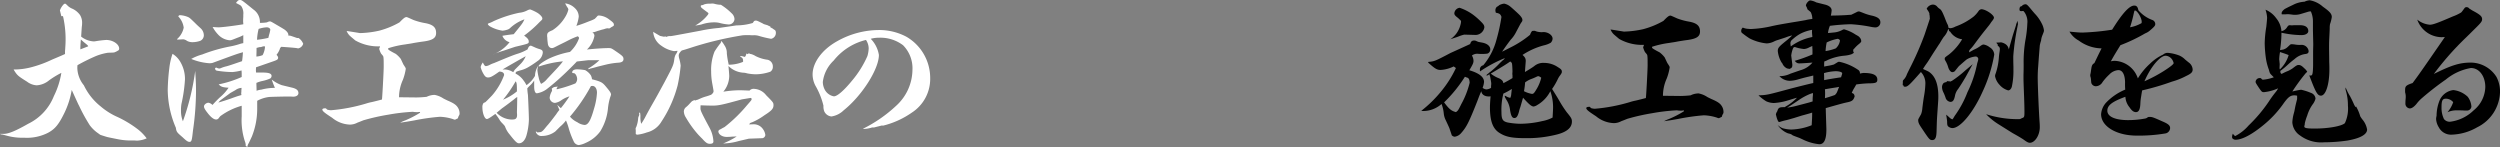
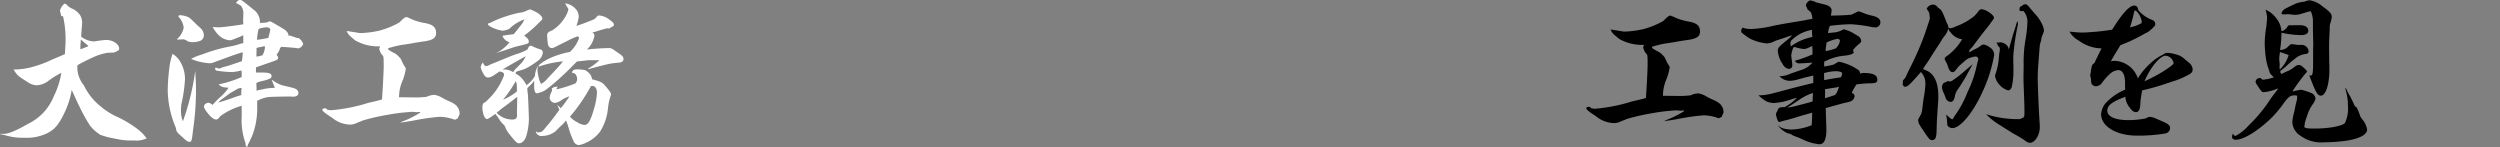
<svg xmlns="http://www.w3.org/2000/svg" viewBox="0 0 386.569 22.728">
  <rect x="0" y="0" width="386.569" height="22.728" fill="#808080" stroke="none" />
  <defs>
    <style>.cls-1{fill:#fff;}</style>
  </defs>
  <title>アセット 3</title>
  <g id="レイヤー_2" data-name="レイヤー 2">
    <g id="lay">
      <path class="cls-1" d="M9.264,1.606A2.605,2.605,0,0,1,9.758.766c.124-.148.222-.197.296-.197s.124.024.469.371a2.358,2.358,0,0,0,.519.346,2.999,2.999,0,0,1,1.334,1.038,2.255,2.255,0,0,1,.321,1.186,3.663,3.663,0,0,1-.025.47c-.024.148-.024.148-.124,1.68a3.459,3.459,0,0,0,1.902.741,1.628,1.628,0,0,0,.321-.025,15.638,15.638,0,0,1,1.655-.198c1.013,0,2.001.643,2.001,1.334a.318.318,0,0,1-.197.321,2.804,2.804,0,0,1-.494.247c-.124.049-.124.049-1.038.074a8.506,8.506,0,0,0-1.877.519A29.019,29.019,0,0,0,11.981,10.079a3.893,3.893,0,0,0-.024.494,4.438,4.438,0,0,0,1.013,2.619,9.273,9.273,0,0,0,2.594,3.261,10.517,10.517,0,0,0,2.594,1.631,16.945,16.945,0,0,1,3.014,1.803,7.091,7.091,0,0,1,1.507,1.507,4.044,4.044,0,0,1-1.408.346H21.171c-.197,0-.371-.025-.519-.025a10.282,10.282,0,0,1-2.594-.222c-.988-.198-1.482-.297-1.532-.321-.667-.198-1.013-.321-1.062-.346-.074-.074-.271-.198-.568-.42a5.568,5.568,0,0,1-1.013-1.037A26.596,26.596,0,0,1,12.228,16.354c-.099-.173-.099-.173-1.136-2.446A12.977,12.977,0,0,1,9.98,17.416c-.889,1.828-1.458,2.52-2.544,3.112a7.172,7.172,0,0,1-3.73.766,8.929,8.929,0,0,1-2.594-.296c-.371-.099-.642-.173-.766-.198A.644.644,0,0,1,0,20.702H.543c.766,0,1.853-.445,3.804-1.557A8.034,8.034,0,0,0,8.325,14.872a12.585,12.585,0,0,0,1.161-3.606A13.974,13.974,0,0,0,7.584,12.426a3.279,3.279,0,0,1-1.927.766,2.736,2.736,0,0,1-1.482-.568c-1.433-.889-1.532-.988-2.075-1.877a10.506,10.506,0,0,0,2.816-.371,17.678,17.678,0,0,0,3.137-1.161c1.408-.593,1.408-.593,2.001-.864V8.004a2.43,2.43,0,0,1,.025-.371c.024-.469.049-.766.049-.864a15.918,15.918,0,0,0-.371-4.2.264.264,0,0,0-.148-.099L9.486,2.52Zm4.373,5.558c-.049-.148-.099-.173-.271-.321-.049-.05-.099-.074-.148-.124A9.297,9.297,0,0,1,12.5,6.102c-.049.716-.074.938-.074,1.531Z" />
-       <path class="cls-1" d="M27.936,9.659a5.201,5.201,0,0,1,.667,2.594,23.474,23.474,0,0,1-.543,3.804,5.723,5.723,0,0,0-.074,1.062,4.316,4.316,0,0,0,.296,1.631,37.329,37.329,0,0,0,1.902-7.782c.099,1.507.124,2.174.124,3.063a43.008,43.008,0,0,1-.469,6.151c-.173,1.63-.222,1.754-.568,1.754-.222,0-.494-.197-.988-.667-.074-.074-.148-.124-.223-.197-.691-.593-.791-.717-.865-1.31a15.185,15.185,0,0,1-1.26-5.855,32.082,32.082,0,0,1,.247-3.384,10.422,10.422,0,0,1,.494-2.199A3.504,3.504,0,0,1,27.936,9.659Zm-.494-3.533-.074-.074a3.169,3.169,0,0,0,1.038-1.778,3.04,3.04,0,0,0-.84-1.73c.074-.148.148-.198.272-.198a3.776,3.776,0,0,1,1.26.297c.272.148.272.148,1.013.864.346.346.346.346.914.865a1.489,1.489,0,0,1,.494,1.087.948.948,0,0,1-.519.84,3.599,3.599,0,0,1-1.26.223,1.73,1.73,0,0,1-.815-.198,1.352,1.352,0,0,0-.568-.247ZM37.373,16.354a10.238,10.238,0,0,0-3.236,1.557c-.099.074-.099.074-.346.395a.483.483,0,0,1-.371.173c-.371,0-.84-.371-1.359-1.062-.37-.47-.519-.741-.519-.964,0-.271.371-.568.692-.568a1.126,1.126,0,0,1,.617.346c.494-.543.89-.938,1.161-1.186a7.044,7.044,0,0,0,1.334-1.482c-.914-.049-1.186-.148-1.531-.519a16.943,16.943,0,0,0,3.557-1.137v-.321c0-.198,0-.396-.024-.692a8.016,8.016,0,0,1-1.408.247,15.778,15.778,0,0,1-2.149-.173c-.371-.05-.42-.074-.494-.223l-.049-.124c0-.049.099-.173.173-.173h.025a1.535,1.535,0,0,0,.42.148.831.831,0,0,0,.371-.099,5.213,5.213,0,0,1,.791-.247c.519-.148.667-.197,2.396-.791.05-.296.05-.296.099-.791.024-.37.024-.37.049-.593-.963.272-.963.272-4.719,1.655a2.07,2.07,0,0,1-.469.049,8.865,8.865,0,0,1-2.816-.667,7.837,7.837,0,0,1,1.704-.691A24.91,24.91,0,0,1,35.545,7.189a10.716,10.716,0,0,0,1.482-.371,3.518,3.518,0,0,1,.593-.148V5.435a5.698,5.698,0,0,1-.889.395c-.988.396-.988.396-1.235.396a2.739,2.739,0,0,1-1.754-.865,5.446,5.446,0,0,1-.865-1.186c.396.025.667.05.939.05.494,0,2.297-.223,3.804-.47a1.735,1.735,0,0,0-.025-.346V3.162c0-.074,0-.247.025-.543v-.346a1.981,1.981,0,0,0-.271-1.26C37.225.84,37.225.84,36.508.469V.445a.84.84,0,0,1,.198-.247A.449.449,0,0,1,37.102,0c.271,0,.271,0,2.1,1.482a2.35,2.35,0,0,1,.988,2.05h.222a5.85,5.85,0,0,0,.865-.074,1.202,1.202,0,0,1,.42-.148c.173,0,.173,0,1.013.494.296.173.643.371,1.087.643.469.271.79.642.79.938v.124h.173c.124,0,.124,0,1.186.371h.222a1.922,1.922,0,0,1,.717.89,1.022,1.022,0,0,1-.791.716.247.247,0,0,1-.099-.025c-.197-.049-1.038-.124-2.495-.222a.613.613,0,0,0-.247.395,3.367,3.367,0,0,1-.494.84c.173.197.247.321.247.444,0,.247-.123.346-.691.543-1.705.593-2.619.914-2.717.939a3.74,3.74,0,0,0-.025.445,2.12,2.12,0,0,0,.025.371h.914c1.087,0,1.482.148,1.482.543a.509.509,0,0,1-.198.371,6.019,6.019,0,0,1-1.235.395,4.402,4.402,0,0,0-.914.296V13.019l.024.791v.222a3.139,3.139,0,0,1,.741-.173,8.228,8.228,0,0,1,2.1-.271,12.697,12.697,0,0,1-.494-1.285,5.437,5.437,0,0,0,1.556.865l1.532.37c.741.173,1.038.42,1.038.865,0,.321-.321.543-.791.543h-.074c-.321-.024-.543-.024-.593-.024-.741,0-2.866.049-3.063.074a5.065,5.065,0,0,0-1.853.593v1.21a11.455,11.455,0,0,1-.84,4.348c-.247.519-.396.865-.47.988a1.436,1.436,0,0,0-.198.469c0,.099,0,.124-.074.124a.076.076,0,0,1-.049-.024v-.124a.092.092,0,0,1-.074.024c-.049,0-.074-.049-.074-.124v-.124a1.762,1.762,0,0,0-.124-.494,10.631,10.631,0,0,1-.494-3.878Zm-1.754-1.976q-.148.111-1.408,1.038a2.509,2.509,0,0,0-.445.444c.815-.247,1.062-.321,1.927-.618.741-.271,1.013-.371,1.63-.543,0-.074,0-.148-.025-.173v-.124a2.812,2.812,0,0,0,.025-.469,2.154,2.154,0,0,0,.025-.346,1.757,1.757,0,0,0-.939.346Zm4.99-5.855A3.173,3.173,0,0,0,40.98,7.189a.611.611,0,0,0-.198-.025.504.504,0,0,0-.222.049,1.151,1.151,0,0,1-.42.074c-.124.025-.272.074-.47.124,0,.643-.024,1.087-.024,1.334A3.078,3.078,0,0,0,40.609,8.523Zm.889-2.668c.074-.346.148-.593.198-.766.049-.222.099-.444.099-.494,0-.197-.247-.37-.543-.37a4.511,4.511,0,0,0-1.26.247,8.126,8.126,0,0,0-.247,1.68A15.304,15.304,0,0,0,41.499,5.855Z" />
+       <path class="cls-1" d="M27.936,9.659a5.201,5.201,0,0,1,.667,2.594,23.474,23.474,0,0,1-.543,3.804,5.723,5.723,0,0,0-.074,1.062,4.316,4.316,0,0,0,.296,1.631,37.329,37.329,0,0,0,1.902-7.782c.099,1.507.124,2.174.124,3.063a43.008,43.008,0,0,1-.469,6.151c-.173,1.63-.222,1.754-.568,1.754-.222,0-.494-.197-.988-.667-.074-.074-.148-.124-.223-.197-.691-.593-.791-.717-.865-1.31a15.185,15.185,0,0,1-1.26-5.855,32.082,32.082,0,0,1,.247-3.384,10.422,10.422,0,0,1,.494-2.199A3.504,3.504,0,0,1,27.936,9.659Zm-.494-3.533-.074-.074a3.169,3.169,0,0,0,1.038-1.778,3.04,3.04,0,0,0-.84-1.73c.074-.148.148-.198.272-.198a3.776,3.776,0,0,1,1.26.297c.272.148.272.148,1.013.864.346.346.346.346.914.865a1.489,1.489,0,0,1,.494,1.087.948.948,0,0,1-.519.84,3.599,3.599,0,0,1-1.26.223,1.73,1.73,0,0,1-.815-.198,1.352,1.352,0,0,0-.568-.247ZM37.373,16.354a10.238,10.238,0,0,0-3.236,1.557c-.099.074-.099.074-.346.395a.483.483,0,0,1-.371.173c-.371,0-.84-.371-1.359-1.062-.37-.47-.519-.741-.519-.964,0-.271.371-.568.692-.568a1.126,1.126,0,0,1,.617.346c.494-.543.89-.938,1.161-1.186a7.044,7.044,0,0,0,1.334-1.482c-.914-.049-1.186-.148-1.531-.519a16.943,16.943,0,0,0,3.557-1.137v-.321c0-.198,0-.396-.024-.692a8.016,8.016,0,0,1-1.408.247,15.778,15.778,0,0,1-2.149-.173c-.371-.05-.42-.074-.494-.223l-.049-.124c0-.049.099-.173.173-.173a1.535,1.535,0,0,0,.42.148.831.831,0,0,0,.371-.099,5.213,5.213,0,0,1,.791-.247c.519-.148.667-.197,2.396-.791.05-.296.05-.296.099-.791.024-.37.024-.37.049-.593-.963.272-.963.272-4.719,1.655a2.07,2.07,0,0,1-.469.049,8.865,8.865,0,0,1-2.816-.667,7.837,7.837,0,0,1,1.704-.691A24.91,24.91,0,0,1,35.545,7.189a10.716,10.716,0,0,0,1.482-.371,3.518,3.518,0,0,1,.593-.148V5.435a5.698,5.698,0,0,1-.889.395c-.988.396-.988.396-1.235.396a2.739,2.739,0,0,1-1.754-.865,5.446,5.446,0,0,1-.865-1.186c.396.025.667.05.939.05.494,0,2.297-.223,3.804-.47a1.735,1.735,0,0,0-.025-.346V3.162c0-.074,0-.247.025-.543v-.346a1.981,1.981,0,0,0-.271-1.26C37.225.84,37.225.84,36.508.469V.445a.84.84,0,0,1,.198-.247A.449.449,0,0,1,37.102,0c.271,0,.271,0,2.1,1.482a2.35,2.35,0,0,1,.988,2.05h.222a5.85,5.85,0,0,0,.865-.074,1.202,1.202,0,0,1,.42-.148c.173,0,.173,0,1.013.494.296.173.643.371,1.087.643.469.271.79.642.79.938v.124h.173c.124,0,.124,0,1.186.371h.222a1.922,1.922,0,0,1,.717.89,1.022,1.022,0,0,1-.791.716.247.247,0,0,1-.099-.025c-.197-.049-1.038-.124-2.495-.222a.613.613,0,0,0-.247.395,3.367,3.367,0,0,1-.494.84c.173.197.247.321.247.444,0,.247-.123.346-.691.543-1.705.593-2.619.914-2.717.939a3.74,3.74,0,0,0-.025.445,2.12,2.12,0,0,0,.025.371h.914c1.087,0,1.482.148,1.482.543a.509.509,0,0,1-.198.371,6.019,6.019,0,0,1-1.235.395,4.402,4.402,0,0,0-.914.296V13.019l.024.791v.222a3.139,3.139,0,0,1,.741-.173,8.228,8.228,0,0,1,2.1-.271,12.697,12.697,0,0,1-.494-1.285,5.437,5.437,0,0,0,1.556.865l1.532.37c.741.173,1.038.42,1.038.865,0,.321-.321.543-.791.543h-.074c-.321-.024-.543-.024-.593-.024-.741,0-2.866.049-3.063.074a5.065,5.065,0,0,0-1.853.593v1.21a11.455,11.455,0,0,1-.84,4.348c-.247.519-.396.865-.47.988a1.436,1.436,0,0,0-.198.469c0,.099,0,.124-.074.124a.076.076,0,0,1-.049-.024v-.124a.092.092,0,0,1-.074.024c-.049,0-.074-.049-.074-.124v-.124a1.762,1.762,0,0,0-.124-.494,10.631,10.631,0,0,1-.494-3.878Zm-1.754-1.976q-.148.111-1.408,1.038a2.509,2.509,0,0,0-.445.444c.815-.247,1.062-.321,1.927-.618.741-.271,1.013-.371,1.63-.543,0-.074,0-.148-.025-.173v-.124a2.812,2.812,0,0,0,.025-.469,2.154,2.154,0,0,0,.025-.346,1.757,1.757,0,0,0-.939.346Zm4.99-5.855A3.173,3.173,0,0,0,40.98,7.189a.611.611,0,0,0-.198-.025.504.504,0,0,0-.222.049,1.151,1.151,0,0,1-.42.074c-.124.025-.272.074-.47.124,0,.643-.024,1.087-.024,1.334A3.078,3.078,0,0,0,40.609,8.523Zm.889-2.668c.074-.346.148-.593.198-.766.049-.222.099-.444.099-.494,0-.197-.247-.37-.543-.37a4.511,4.511,0,0,0-1.26.247,8.126,8.126,0,0,0-.247,1.68A15.304,15.304,0,0,0,41.499,5.855Z" />
      <path class="cls-1" d="M50.586,16.947a2.229,2.229,0,0,0,.593.099,26.351,26.351,0,0,0,5.435-1.038,7.616,7.616,0,0,1,.865-.223c.124-.024.42-.099.914-.222.296-.074.371-.099.667-.173.049-.198.271-4.373.271-5.04,0-.618,0-1.087-.024-1.334-.025-.321-.025-.321-.371-.716a3.101,3.101,0,0,1-.296-.741.19.19,0,0,1,.024-.099,1.053,1.053,0,0,0,.099-.296A7.15,7.15,0,0,1,54.934,6.25c-.025-.024-.741-.618-.865-.741a2.237,2.237,0,0,1-.47-.716c.371.049.371.049,2.051.321H55.749a15.184,15.184,0,0,0,2.891-.371A12.955,12.955,0,0,0,61.777,3.458c.568-.593.84-.815,1.062-.815.099,0,.099,0,1.087.444a9.985,9.985,0,0,0,1.853.494c1.186.222,1.655.667,1.655,1.507,0,.791-.519,1.137-2.001,1.334-.222.025-.716.099-1.458.223-.445.099-.89.148-1.31.222a14.781,14.781,0,0,0-2.643.593v.148c0,.074.346.296,1.161.716a3.967,3.967,0,0,1,.791.791l.395.84c.371.568.371.568.371.717a8.124,8.124,0,0,1-.445,1.68,6.527,6.527,0,0,0-.593,2.693h.593l2.075.024a15.894,15.894,0,0,0,1.606-.099,2.829,2.829,0,0,1,1.235-.296,3.631,3.631,0,0,1,1.334.543c.173.099.395.198.642.321.988.42,1.359.692,1.606,1.087a1.691,1.691,0,0,1,.271.914.524.524,0,0,1-.074.296,1.191,1.191,0,0,0-.124.247.778.778,0,0,0-.049.197c-.173.099-.296.148-.395.198a.091.091,0,0,1-.074.025.644.644,0,0,1-.271-.074,7.314,7.314,0,0,0-2.051-.371,33.22,33.22,0,0,0-4.002.568c-.963.173-.988.173-2.149.346a4.88,4.88,0,0,1,.766-.346,15.395,15.395,0,0,0,2.297-1.186l.025-.124a1.733,1.733,0,0,0-.371.025h-.05c-.074,0-.247,0-.519-.025a1.023,1.023,0,0,0-.271-.024,30.088,30.088,0,0,0-3.73.444,32.336,32.336,0,0,0-3.829.865c-.42.173-.741.296-.939.371a2.469,2.469,0,0,1-1.136.296,4.55,4.55,0,0,1-2.767-1.062c-1.186-.766-1.507-1.038-1.507-1.26,0-.124.173-.197.42-.197h.124Z" />
      <path class="cls-1" d="M81.413,13.167a4.459,4.459,0,0,0,1.31-1.433,3.116,3.116,0,0,1,.469-1.532c-.049.321-.099.593-.099.618A8.449,8.449,0,0,0,83.29,11.957a3.349,3.349,0,0,0,.371,1.013,2.788,2.788,0,0,0,.939-.766c.395-.42.889-.938,1.482-1.581a14.516,14.516,0,0,0,.964-1.136,16.273,16.273,0,0,0-3.755.815v-.099c0-.197.815-.766,1.631-1.161a13.705,13.705,0,0,1,3.211-1.013A5.419,5.419,0,0,0,89.541,5.904c0-.099-.05-.173-.198-.296a11.486,11.486,0,0,0-1.334.568c-.716.371-.716.371-1.532.766-.963.494-.963.494-1.136.494-.371,0-.618-.321-.643-.791a6.764,6.764,0,0,1-.074-.865,1.148,1.148,0,0,1-.024-.247c0-.445.124-.568.84-.865A6.232,6.232,0,0,0,87.416,2.594a3.836,3.836,0,0,0,.469-1.111.604.604,0,0,0-.099-.272,3.94,3.94,0,0,1-.395-.691,2.599,2.599,0,0,1,1.532.766,1.805,1.805,0,0,1,.568,1.285A5.589,5.589,0,0,1,89.121,4.002c.716-.222,1.062-.346,2.05-.741a4.764,4.764,0,0,0,.791-.346,4.118,4.118,0,0,0,.42-.445.369.369,0,0,1,.247-.074,2.868,2.868,0,0,1,1.605.642c.544.396.692.543.692.791,0,.148-.025.173-.346.346a1.717,1.717,0,0,0-.223.148.328.328,0,0,1-.173.074.756.756,0,0,1-.222-.025h-.049a1.868,1.868,0,0,0-.47.124c-.074.025-.197.049-.395.099-.247.074-.469.148-.667.198a3.337,3.337,0,0,1-.791.223.575.575,0,0,1,.321.543A3.827,3.827,0,0,1,90.751,7.658C91.838,7.535,93.37,7.436,94.061,7.436c.445,0,.445,0,1.21.519,1.013.692,1.137.815,1.137,1.186,0,.321-.223.494-.692.543a12.078,12.078,0,0,0-1.976.296c-.519.124-1.186.296-1.31.321-.593.173-.988.271-1.013.271a1.283,1.283,0,0,0-.396.148.318.318,0,0,1-.024-.148c0-.049.024-.074.124-.074a8.835,8.835,0,0,0,1.556-1.186H90.948c-.049,0-.642.074-1.754.198-.247.296-1.828,1.853-2.223,2.198a32.633,32.633,0,0,1-2.495,2.125,3.538,3.538,0,0,1-1.458.593c-.272,0-.42-.396-.42-1.038v-.939a3.404,3.404,0,0,1-.643.766,5.54,5.54,0,0,0-.42.444,9.252,9.252,0,0,0,.099,1.013c.024.321.148,3.162.148,3.804a9.908,9.908,0,0,1-.371,2.446c-.222.791-.667,1.235-1.161,1.235-.296,0-.568-.247-1.458-1.384a3.741,3.741,0,0,1-.691-1.186c-.074-.148-.074-.148-.371-.469a3.185,3.185,0,0,1-.445-.519,7.004,7.004,0,0,0-.692-.988c-.84.618-1.161.791-1.309.791-.346,0-.692-.889-.692-1.803a.986.986,0,0,1,.148-.618c0-.049,0-.049.296-.173.049-.025.396-.371,1.062-1.062a10.092,10.092,0,0,0,1.853-3.138c0-.346-.247-.519-.741-.543-1.111.791-1.383.914-1.754.914-.271,0-.445-.124-.691-.543a4.066,4.066,0,0,1-.445-1.062,1.823,1.823,0,0,1,.346-.716c.173.396.321.568.469.568a1.665,1.665,0,0,0,.544-.173,4.589,4.589,0,0,1,.766-.321c.148-.074.371-.148.642-.272,1.655-.691,2.174-.889,2.816-1.111a7.228,7.228,0,0,0,1.68-.717c.124-.395.297-.568.494-.568.05,0,.05,0,.543.222a5.055,5.055,0,0,0,.865.321c.346.124.445.222.445.543a1.774,1.774,0,0,1-.84,1.309,13.955,13.955,0,0,1-1.26.84,4.584,4.584,0,0,1-1.408.593c-.667.198-.692.222-.692.494A3.287,3.287,0,0,1,81.042,12.574c.025,0,.099.124.247.371ZM78.794,6.522a1.602,1.602,0,0,1-1.111-.988c.568-.099.741-.124,1.754-.247C80.82,3.582,80.82,3.582,81.092,2.989a6.476,6.476,0,0,0-2.224,1.359,1.008,1.008,0,0,1-.445.247,3.347,3.347,0,0,1-.716.148,5.557,5.557,0,0,1-1.902-.642c-.247-.148-.371-.297-.371-.396,0-.049.074-.074.197-.124a4.306,4.306,0,0,0,.717-.321,19.254,19.254,0,0,1,3.928-1.284,3.326,3.326,0,0,0,1.26-.371,1.331,1.331,0,0,1,.445-.148,6.994,6.994,0,0,1,1.186.568c.42.296.692.618.692.815,0,.173,0,.173-.445.593A18.156,18.156,0,0,1,81.042,5.509c.519.371.717.593.717.914,0,.321,0,.321-2.1.815-.074.025-.519.173-1.186.395-.124.05-.371.124-.667.223a12.542,12.542,0,0,0-1.631.593A6.049,6.049,0,0,0,78.794,6.522ZM79.931,17.367c0-.197.024-.346.049-2.372a2.839,2.839,0,0,0-.469.346c-.964.741-.964.741-1.779,1.334-.025,0-.346.271-.939.766a3.347,3.347,0,0,0,2.199,1.038h.272c.494,0,.691-.198.691-.716Zm.568-7.485a3.686,3.686,0,0,0,.791-1.186c-.42.222-2.989,1.68-3.582,2.05a2.628,2.628,0,0,1,1.655.42,2.983,2.983,0,0,1,.247-.395Zm-2.717,5.534a8.274,8.274,0,0,0,2.149-1.285c0-1.087-.025-1.334-.198-1.557A19.124,19.124,0,0,1,77.781,15.416Zm8.3-1.779v.173a18.88,18.88,0,0,0,2.891-.914,1.018,1.018,0,0,0,.271-.667c0-.42-.271-.914-.519-.914-.222-.025-.247-.025-.247-.124,0-.296.296-.469.741-.469a7.387,7.387,0,0,1,1.26.124,2.512,2.512,0,0,1,.89.815,1.919,1.919,0,0,1,.173.593c1.482.395,1.605.469,2.272,1.284.519.618.667.865.667,1.087a1.968,1.968,0,0,1-.124.395,8.682,8.682,0,0,0-.346,1.705,8.187,8.187,0,0,1-1.21,3.607,5.468,5.468,0,0,1-2.223,1.754,3.588,3.588,0,0,1-1.087.346.942.942,0,0,1-.791-.593,12.768,12.768,0,0,1-.716-1.853,9.146,9.146,0,0,0-.469-1.358,5.189,5.189,0,0,1-.889.938l-.766.766a3.432,3.432,0,0,1-2.026.691.891.891,0,0,1-.988-.667.076.076,0,0,1,.049-.024.511.511,0,0,1,.148.099c.05.049.05.049.074.049l.42-.049c.173,0,.42-.198.692-.543.124-.148.296-.371.543-.642.568-.692.667-.84,1.235-1.581a5.193,5.193,0,0,1,.494-.667c-.148-.346-.173-.445-.346-.791.272.247.346.321.568.519a21.329,21.329,0,0,0,1.334-1.828,4.453,4.453,0,0,0-1.285.618,2.197,2.197,0,0,1-.963.395.854.854,0,0,1-.815-.791,2.382,2.382,0,0,1,.297-.938.569.569,0,0,0,.074-.223v-.024a1.756,1.756,0,0,0-.049-.198c0-.049.074-.099.222-.198.124-.074.198-.099.717-.148Zm3.187,5.262a2.299,2.299,0,0,0,1.112.42c.543,0,.938-.618,1.458-2.47a10.253,10.253,0,0,0,.469-2.52c0-.593-.271-1.038-.691-1.038a1.013,1.013,0,0,0-.247.025,26.59,26.59,0,0,1-3.236,4.718A3.268,3.268,0,0,0,89.269,18.898Z" />
-       <path class="cls-1" d="M98.974,17.441a2.415,2.415,0,0,1,.049.618,3.823,3.823,0,0,0,.124,1.087,10.699,10.699,0,0,0,.741-1.26c.42-.791.543-1.013,1.458-2.619.321-.568.321-.568,1.383-2.52,1.334-2.52,1.408-2.668,1.532-3.557a2.192,2.192,0,0,1,.222-.766,1.447,1.447,0,0,0,.272-.519.076.076,0,0,0-.025-.049,5.176,5.176,0,0,1-.519.049,4.67,4.67,0,0,1-1.952-.84A2.812,2.812,0,0,1,100.999,4.916a1.419,1.419,0,0,1,.148.099c.543.321.914.543.939.543.469.099.469.099.617.124.025,0,.025,0,.148-.074a.306.306,0,0,0,.074.049c.024.025.049.049.074.049a.941.941,0,0,0,.148-.049,1.084,1.084,0,0,1,.469-.074c.223,0,.223,0,4.719-.84a22.091,22.091,0,0,1,2.841-.42c.815-.124,1.729-.247,2.693-.396a9.063,9.063,0,0,0,2.52-.37,1.654,1.654,0,0,0,.173-.247.355.355,0,0,1,.272-.124c.222,0,.222,0,1.112.444.148.099.148.099.667.247a1.598,1.598,0,0,1,.296.148.942.942,0,0,1,.148.049c.05,0,.05,0,.05.049.024.124.024.124.049.124a.395.395,0,0,1,.173.099h.049a4.092,4.092,0,0,0,.469.321.607.607,0,0,1,.124.42.916.916,0,0,1-.741.914,17.347,17.347,0,0,1-1.952-.469,2.554,2.554,0,0,0-.89-.074c-.173,0-.371-.024-.593-.024h-.469c-.049,0-.198,0-.494.024a52.741,52.741,0,0,0-8.103,1.952c-.766.247-.84.272-1.309.396-.346.321-.47.543-.47.791a2.557,2.557,0,0,0,.05.371,5.715,5.715,0,0,1,.247,1.186,24.033,24.033,0,0,1-.47,3.063,18.712,18.712,0,0,1-2.495,5.583,3.606,3.606,0,0,1-2.272,1.68,6.439,6.439,0,0,1-1.458.346c-.099,0-.247-.074-.247-.124v-.543l-.025-.247a.603.603,0,0,1,.099-.272,4.478,4.478,0,0,0,.297-1.334.96.96,0,0,1,.099-.346,1.037,1.037,0,0,0,.074-.223l-.025-.247c-.024,0,0-.049.025-.074ZM114.71,15.366c-3.014.84-3.631.964-4.496.964-.494,0-1.433-.025-1.877-.05a3.63,3.63,0,0,0-.025.494c0,.321.173.692,1.458,3.088a4.971,4.971,0,0,1,.543,2.001c0,.272-.173.371-.568.371-.371,0-.618-.173-1.211-.84-.024,0-.222-.222-.494-.494a15.962,15.962,0,0,1-1.977-2.717,1.89,1.89,0,0,1-.321-.939.878.878,0,0,1,.296-.642,4.396,4.396,0,0,0,.593-.568c.371-.395.371-.395.494-.444a.669.669,0,0,1,.296-.099.521.521,0,0,1,.148.049c.099-.074.099-.074.321-.123.049-.025.222-.099.494-.223a5.779,5.779,0,0,1,.766-.271c.198-.05.47-.148.815-.272.271-.222.371-.371.371-.568,0-.049-.025-.197-.198-1.161a9.769,9.769,0,0,1-.173-1.853,7.579,7.579,0,0,1,.519-3.088,11.801,11.801,0,0,1,.89-1.26.319.319,0,0,0,.099-.297c0-.024.025-.024.074-.049a.076.076,0,0,1,.049.025,4.426,4.426,0,0,1,.445.642A2.009,2.009,0,0,1,112.388,8.251a12.344,12.344,0,0,0,.296,1.754,5.786,5.786,0,0,0,2.1-.396c.124-.049.124-.074.124-.148-.025-.444-.074-.519-.494-.716a.431.431,0,0,1,.173-.074h.025a2.189,2.189,0,0,1,.271.05l.222.074c.124,0,.198-.099.297-.469l.074-.049c.025,0,.049.025.074.074.025.024.025.024.049.024a.878.878,0,0,1,.198-.124.413.413,0,0,1,.124.05.29.29,0,0,0,.173.049,2.579,2.579,0,0,1,.741.321,5.756,5.756,0,0,0,1.853.568,1.049,1.049,0,0,1,.815,1.062.869.869,0,0,1-.395.791,7.051,7.051,0,0,1-2.224.395,7.217,7.217,0,0,1-1.383-.148,2.112,2.112,0,0,0-.568-.099,3.577,3.577,0,0,1-2.297-1.038c.074.716.124,1.359.124,1.581a3.857,3.857,0,0,1-.914,2.396,16.692,16.692,0,0,1,2.495-.223c.371,0,.865.025,1.556.05a.844.844,0,0,1,.618-.272,2.516,2.516,0,0,1,1.952.988c1.112,1.112,1.136,1.161,1.136,1.556,0,.519-.296.84-1.383,1.532a9.83,9.83,0,0,1-1.952,1.112c-.271.074-.321.124-.42.321.445-.025.692-.025.741-.025a1.714,1.714,0,0,1,1.383.741,1.981,1.981,0,0,1,.371.914.553.553,0,0,1-.444.494l-2.1.074-1.581.371a9.131,9.131,0,0,1-2.396.371,12.421,12.421,0,0,0,2.1-1.087c-.396.025-.716.025-.914.049a6.669,6.669,0,0,1-.667.025c-.667,0-1.26-.396-1.26-.865,0-.074.049-.148.173-.247a3.982,3.982,0,0,0,.42-.222c.124-.074.247-.124.371-.198a22.563,22.563,0,0,0,3.458-3.36c.716-.815.716-.815.716-.963a.165.165,0,0,0-.148-.173ZM109.127,2.668c.296-.321.42-.494.42-.593a.291.291,0,0,0-.124-.148c-1.038-.766-1.062-.791-1.062-.963,0-.124.025-.148.247-.173A.664.664,0,0,0,108.855.692a2.396,2.396,0,0,1,.815-.124,2.671,2.671,0,0,0,.42-.025h.074a1.723,1.723,0,0,1,.321.049,3.768,3.768,0,0,0,.988.148,9.304,9.304,0,0,1,1.68,1.334,1.268,1.268,0,0,1,.42.889.888.888,0,0,1-.988.815,7.352,7.352,0,0,1-1.383-.247,3.587,3.587,0,0,0-.791-.074,6.125,6.125,0,0,0-1.927.321,7.621,7.621,0,0,1-.988.173A6.578,6.578,0,0,0,109.127,2.668Z" />
-       <path class="cls-1" d="M134.84,19.714a4.687,4.687,0,0,1-1.235.222.661.661,0,0,1-.173-.024,21.316,21.316,0,0,0,5.139-3.558,7.613,7.613,0,0,0,2.52-5.559,5.056,5.056,0,0,0-1.458-3.804A5.803,5.803,0,0,0,136.001,5.83a5.124,5.124,0,0,0-1.285.148l-.074.024A4.621,4.621,0,0,1,135.902,8.498c0,2.174-2.594,6.275-5.435,8.548a3.456,3.456,0,0,1-1.902.963,1.352,1.352,0,0,1-1.111-.791,2.09,2.09,0,0,1-.124-.865,11.55,11.55,0,0,0-1.235-3.088,3.774,3.774,0,0,1-.445-1.754c0-1.828,1.458-3.829,3.755-5.114a13.239,13.239,0,0,1,6.522-1.754,8.911,8.911,0,0,1,4.225,1.038,7.369,7.369,0,0,1,3.681,6.398,6.205,6.205,0,0,1-2.841,5.336,13.295,13.295,0,0,1-4.496,2.025l-.074-.049-1.285.321ZM128.911,9.363a5.458,5.458,0,0,0-1.68,3.311,2.649,2.649,0,0,0,.272,1.136,2.006,2.006,0,0,0,1.433,1.087c.543,0,1.581-.914,2.891-2.52a15.652,15.652,0,0,0,2.297-3.706,4.769,4.769,0,0,0,.198-1.186,2.343,2.343,0,0,0-.272-1.062,1.605,1.605,0,0,0-.148-.247A9.145,9.145,0,0,0,128.911,9.363Z" />
-       <path d="M233.724,7.256a15.341,15.341,0,0,0,2.866-1.877,1.72,1.72,0,0,1,.321-.593,1.898,1.898,0,0,0,.247-.025h.049a.56.56,0,0,1,.296.074,2.691,2.691,0,0,0,1.161.124c.741,0,1.408.494,1.408,1.013a.924.924,0,0,1-.296.643,3.711,3.711,0,0,1-1.038.395,11.07,11.07,0,0,0-3.311,1.482c.396.371.494.568.494.938,0,.099-.025.346-.124,1.705.741-.445,1.062-.642,1.408-.889a2.176,2.176,0,0,1,1.605-.519,3.758,3.758,0,0,1,2.1.667c.42.247.593.42.593.643,0,.222,0,.222-.247.593a3.036,3.036,0,0,0-.371.593,10.359,10.359,0,0,1-.889,1.532c.494.791.692,1.087,1.161,1.902a16.946,16.946,0,0,0,1.112,1.705c.691.84.791,1.013.791,1.433,0,.988-.84,1.68-2.619,2.075a18.475,18.475,0,0,1-4.397.494c-2.199,0-3.162-.173-4.15-.791-1.062-.642-1.507-1.853-1.507-3.978,0-.321.025-.84.099-1.705a1.528,1.528,0,0,1-.296.025c-.642,0-1.087-.321-1.136-.815-.173.371-.296.667-.618,1.532-1.309,3.311-1.68,4.027-2.52,4.966a1.605,1.605,0,0,1-.988.543.699.699,0,0,1-.445-.223c0-.024-.124-.371-.346-1.038-.049-.148-.247-.568-.568-1.26a2.974,2.974,0,0,1-.321-1.062,5.463,5.463,0,0,0-.346-1.482,4.261,4.261,0,0,1-2.742,1.087,2.535,2.535,0,0,1-.395-.025,18.997,18.997,0,0,0,3.039-2.964,16.993,16.993,0,0,0,2.322-3.656l-.346-.247a5.173,5.173,0,0,1-2.026.543c-.519,0-.84-.173-1.754-.988-.124-.099-.173-.173-.173-.223V9.578c1.013-.099,1.013-.099,3.508-1.408.173-.074.717-.321,1.581-.716.223-.099.223-.099,1.408-.643.124-.395.272-.543.618-.543.173,0,.173,0,.618.198.099.025.099.025.642.124.766.148,1.235.543,1.235,1.038a.655.655,0,0,1-.469.667,6.832,6.832,0,0,1-1.433.024,1.322,1.322,0,0,0-.938.272,1.632,1.632,0,0,1,.247.815c0,.321-.099.543-.643,1.458,1.507.444,2.273,1.038,2.273,1.803a3.305,3.305,0,0,1-.222.914,1.136,1.136,0,0,0,.568.247,1.559,1.559,0,0,0,.741-.247,3.145,3.145,0,0,1,.025-.543v-.173c0-.099-.148-.939-.173-1.038a2.758,2.758,0,0,1-.124-.371c-.173.173-.272.222-.42.222a.024.024,0,0,1-.024-.024l.024-.05c0-.049.297-.271.371-.321.025-.025.05-.049.099-.099,0-.024.024-.024.074-.049a12.75,12.75,0,0,0,1.458-1.334c.197-.198.37-.346.519-.494a.737.737,0,0,0,.296-.321,20.323,20.323,0,0,0-3.829,2.051,1.228,1.228,0,0,1-.024-.272.64.64,0,0,1,.519-.667,10.221,10.221,0,0,0,2.05-3.977,28.238,28.238,0,0,0,.766-3.508c-.148-.42-.296-.543-.865-.642a1.447,1.447,0,0,1-.074-.346.759.759,0,0,1,.222-.568c.025-.025.025-.025.148-.074,0,0,.099-.074.247-.198A2.183,2.183,0,0,1,232.587.561a2.177,2.177,0,0,1,.963.469c.247.198,1.235,1.087,1.482,1.359.271.321.37.494.37.692,0,.173,0,.173-.247.519-.099.173-.099.173-.741,1.383a4.878,4.878,0,0,1-.84,1.186c-.297.395-.766,1.013-1.31,1.828Zm-10.425,8.572c.791,1.062,1.111,1.309,1.828,1.507.321-.222.371-.296.815-1.21a13.323,13.323,0,0,0,1.31-3.335c-.025-.42-.099-.618-.272-.741-.025-.024-.049-.024-.272-.099a.651.651,0,0,0-.197-.074A21.434,21.434,0,0,1,223.299,15.828Zm3.112-10.475a5.579,5.579,0,0,0-.963.321c-.271.099-.667.222-1.186.395a3.736,3.736,0,0,0,1.556-2.198A2.034,2.034,0,0,0,225.917,3.229c-.222-.222-.395-.395-.519-.494-.42-.321-.519-.469-.519-.691a.945.945,0,0,1,.815-.84,7.569,7.569,0,0,1,2.001,1.013,10.614,10.614,0,0,1,1.334,1.161c.396.395.494.568.494.864a1.401,1.401,0,0,1-1.309,1.161Zm7.461,5.707c0-.148-.025-.864-.05-1.013-.024-.321-.049-.346-.296-.543-.494.346-.815.568-3.014,1.877a4.95,4.95,0,0,0,1.309.741c.42.222.593.395.643.741.618-.321.791-.42,1.408-.791V11.579a.43.43,0,0,1-.025-.124Zm3.854,5.163a1.582,1.582,0,0,1-.568.247c-.346,0-.741-.346-1.655-1.358-.074.271-.074.271-.42,1.458a4.167,4.167,0,0,0-.198.667c-.198.741-.395,1.013-.716,1.013-.346,0-.519-.321-.667-1.186a3.675,3.675,0,0,0-.42-1.384c-.371-.617-.371-.617-.42-.864.124,0,.124,0,.271.099a2.161,2.161,0,0,0,.42.173c.074,0,.074.025.173.049a1.372,1.372,0,0,0,.148-.519c.024-.272.049-.445.099-.865a9.724,9.724,0,0,1-1.309.716,10.101,10.101,0,0,0-.296,2.891c0,1.087.197,1.408.963,1.581a11.599,11.599,0,0,0,1.952.198,15.531,15.531,0,0,0,3.409-.42,5.472,5.472,0,0,0,1.581-.543c.049-.815.074-1.309.074-1.605a7.495,7.495,0,0,0-.42-2.471A5.164,5.164,0,0,1,237.726,16.223Zm-.84-1.704c.222,0,.346-.124.667-.667a6.174,6.174,0,0,0,.766-1.828.996.996,0,0,0-.445-.247.654.654,0,0,0-.247.074,8.407,8.407,0,0,1-.939.396,3.85,3.85,0,0,0-.864.494,11.662,11.662,0,0,1-.173,1.358A4.168,4.168,0,0,0,236.886,14.519Z" />
      <path d="M246.022,16.717a2.229,2.229,0,0,0,.593.099,26.351,26.351,0,0,0,5.435-1.038,7.616,7.616,0,0,1,.865-.223c.124-.024.42-.099.914-.222.296-.074.371-.099.667-.173.049-.198.271-4.373.271-5.04,0-.618,0-1.087-.024-1.334-.025-.321-.025-.321-.371-.716a3.101,3.101,0,0,1-.296-.741.19.19,0,0,1,.024-.099,1.053,1.053,0,0,0,.099-.296,7.15,7.15,0,0,1-3.829-.914c-.025-.024-.741-.618-.865-.741a2.237,2.237,0,0,1-.47-.716c.371.049.371.049,2.051.321h.099a15.184,15.184,0,0,0,2.891-.371A12.955,12.955,0,0,0,257.213,3.229c.568-.593.84-.815,1.062-.815.099,0,.099,0,1.087.444a9.985,9.985,0,0,0,1.853.494c1.186.222,1.655.667,1.655,1.507,0,.791-.519,1.137-2.001,1.334-.222.025-.716.099-1.458.223-.445.099-.89.148-1.31.222a14.782,14.782,0,0,0-2.643.593v.148c0,.074.346.296,1.161.716a3.968,3.968,0,0,1,.791.791l.395.84c.371.568.371.568.371.717a8.125,8.125,0,0,1-.445,1.68,6.527,6.527,0,0,0-.593,2.693h.593l2.075.024a15.893,15.893,0,0,0,1.606-.099,2.829,2.829,0,0,1,1.235-.296,3.631,3.631,0,0,1,1.334.543c.173.099.395.198.642.321.988.42,1.359.692,1.606,1.087a1.691,1.691,0,0,1,.271.914.524.524,0,0,1-.074.296,1.192,1.192,0,0,0-.124.247.778.778,0,0,0-.049.197c-.173.099-.296.148-.395.198a.09.09,0,0,1-.074.025.644.644,0,0,1-.271-.074,7.314,7.314,0,0,0-2.051-.371,33.22,33.22,0,0,0-4.002.568c-.963.173-.988.173-2.149.346a4.881,4.881,0,0,1,.766-.346,15.396,15.396,0,0,0,2.297-1.186l.025-.124a1.733,1.733,0,0,0-.371.025H259.98c-.074,0-.247,0-.519-.025a1.023,1.023,0,0,0-.271-.024,30.089,30.089,0,0,0-3.73.444,32.336,32.336,0,0,0-3.829.865c-.42.173-.741.296-.939.371a2.469,2.469,0,0,1-1.136.296,4.55,4.55,0,0,1-2.767-1.062c-1.186-.766-1.507-1.038-1.507-1.26,0-.124.173-.197.42-.197h.124Z" />
      <path d="M284.137,9.627a.445.445,0,0,1,.272-.074,8.11,8.11,0,0,1,2.89,1.235.601.601,0,0,1,.297.593,3.716,3.716,0,0,1,.543-.099c1.482,0,2.149.321,2.149,1.038,0,.469-.247.568-1.408.568a18.026,18.026,0,0,0-1.853.173c-.074.148-.124.223-.247.445a4.844,4.844,0,0,0-.445.865c.296.099.371.173.445.519-.173.593-.396.766-1.062.914-.469.099-.642.124-3.409.914.049,1.828.099,3.063.099,3.311,0,1.532-.346,2.273-1.087,2.273a7.416,7.416,0,0,1-2.52-.717c-.321-.148-.519-.247-.593-.271-1.013-.371-1.013-.371-1.186-.519a2.168,2.168,0,0,0-.543-.173,3.386,3.386,0,0,1-1.605-1.309,2.074,2.074,0,0,0,.791.519,5.13,5.13,0,0,0,1.334.198,9.108,9.108,0,0,0,3.137-.667c.049-.865.074-1.136.074-1.952-.371.124-.371.124-1.359.395-.049,0-.667.198-1.458.445-.444.124-.84.247-1.161.321-.444.099-.766.198-.914.247a1.274,1.274,0,0,1-.222.049c-.148,0-.346-.494-.494-1.186a1.282,1.282,0,0,1,.173-.42.371.371,0,0,0,.074-.173c.148-.42.321-.519.914-.519h.223a1.192,1.192,0,0,1,.296-.198,7.383,7.383,0,0,0,1.581-1.26c-.371.099-.371.099-1.334.395a9.221,9.221,0,0,1-2.224.42,2.892,2.892,0,0,1-1.21-.271,7.128,7.128,0,0,1-1.186-.914c1.309-.049,1.309-.049,4.965-1.038.667-.173,2.89-.741,3.508-.865V11.678c-.395.099-.395.099-1.136.272-.396.099-.396.099-1.186.321a4.97,4.97,0,0,1-1.309.223,2.21,2.21,0,0,1-1.606-.716,3.909,3.909,0,0,0,1.729-.396c.716-.247.716-.247,1.507-.519a3.68,3.68,0,0,0,1.877-1.186c-1.235.099-1.828.124-2.025.124-.297,0-.445-.074-.717-.395A23.432,23.432,0,0,0,280.258,8.417V7.651a5.328,5.328,0,0,1-.024-.543c-.223.099-.371.173-.494.223a1.878,1.878,0,0,1-.791.247,6.181,6.181,0,0,1-1.383-.296h-.05c-.148,0-.197.049-.296.271a4.84,4.84,0,0,0-.247,1.013c0,.025,0,.025.148,1.235a.77.77,0,0,1,.024.222c0,.396-.099.519-.494.643a.634.634,0,0,0-.297-.074,1.493,1.493,0,0,1-.716-.692.447.447,0,0,0-.148-.222,4.323,4.323,0,0,1-.593-1.779c0-.469.124-.642,1.161-1.482a10.528,10.528,0,0,0,1.062-.939,5.49,5.49,0,0,0-.963.296c-.272.099-.692.223-1.21.396a3.831,3.831,0,0,0-.593.222,2.743,2.743,0,0,1-1.186.321,7.456,7.456,0,0,1-2.619-.766A12.083,12.083,0,0,1,269.537,5.23c-.272-.197-.297-.247-.297-.469a.634.634,0,0,1,.247-.494,2.409,2.409,0,0,0,.939.198c.049,0,.124.024.198.024h.024a16.944,16.944,0,0,0,3.409-.469c.815-.173,1.062-.222,3.261-.593.791-.124.791-.124,1.902-.321a6.857,6.857,0,0,1,1.013-.173,2.287,2.287,0,0,0-.247-1.062c-.025-.025-.025-.025-.494-.42-.025-.024-.025-.024-.049-.148A2.021,2.021,0,0,0,279.295.981c-.049-.099-.049-.099-.049-.124,0-.296.42-.791.667-.791a2.638,2.638,0,0,1,.914.296c.049.025.568.148,1.359.346.691.173,1.037.494,1.037.914a5.229,5.229,0,0,1-.124.791c1.285-.025,1.285-.025,2.322-.074.643-.049.643-.049.815-.049.049-.025.371-.173,1.013-.494a.364.364,0,0,1,.173-.025c.099,0,.099,0,.791.272a7.736,7.736,0,0,0,1.334.395c.865.222,1.211.519,1.211,1.013a.78.78,0,0,1-.791.79,5.256,5.256,0,0,1-.84-.123,22.893,22.893,0,0,0-2.939-.371,31.893,31.893,0,0,0-3.236.247,4.354,4.354,0,0,0-.296,1.111c.346-.024.618-.049.791-.074a3.346,3.346,0,0,0,1.507-.445.577.577,0,0,1,.198-.049,6.175,6.175,0,0,1,1.779.815c.494.272.519.296.691.519a.789.789,0,0,1,.173.469c0,.148,0,.148-.321.445a4.838,4.838,0,0,0-.741.716c-.173.148-.173.173-.173.346a.371.371,0,0,0,.099.272c0,.074-.173.173-.371.271a4.698,4.698,0,0,1-1.136.223,8.1,8.1,0,0,0-2.544.667,2.399,2.399,0,0,1-.519.222,3.724,3.724,0,0,0-.024.42v.371c.222-.049.222-.049.791-.148a7.189,7.189,0,0,0,.716-.173Zm-6.102,6.67c1.803-.469,1.803-.469,2.248-.618a7.866,7.866,0,0,1,.049-1.013v-.074a.756.756,0,0,0-.025-.222,2.259,2.259,0,0,1-.395.148,9.163,9.163,0,0,0-1.853,1.013c-1.334.889-1.334.889-1.729,1.112A10.953,10.953,0,0,0,278.035,16.297Zm2.199-10.573V5.551a4.845,4.845,0,0,1-.05-.741.792.792,0,0,1,.025-.198,6.367,6.367,0,0,0-1.803.593,6.364,6.364,0,0,0-1.26.914.708.708,0,0,0-.296.617c0,.05.025.223.049.445A8.259,8.259,0,0,1,280.234,5.724Zm4.446,6.226c.05-.173.099-.321.124-.396a1.242,1.242,0,0,0,.05-.222c0-.173-.445-.321-1.013-.321a7.399,7.399,0,0,0-1.803.296c.025.47.025.47.025,1.087C282.358,12.32,283.223,12.172,284.68,11.95Zm-.963,2.742a1.32,1.32,0,0,0,.396-.593,2.497,2.497,0,0,0,.099-.247,4.029,4.029,0,0,1,.173-.42c-.371.074-.371.074-.864.148q-.26.037-1.334.222c.024.42.024.543.024.741,0,.025,0,.025-.024.643C282.506,15.087,283.025,14.939,283.717,14.692Zm.148-7.214a2.029,2.029,0,0,0,.642-1.186c0-.099-.074-.198-.321-.296A6.477,6.477,0,0,0,282.457,6.564a8.84,8.84,0,0,0-.173,1.334A7.381,7.381,0,0,0,283.865,7.478Z" />
      <path d="M304.489,8.096c.296-.173.42-.247.741-.42a4.768,4.768,0,0,0,.963-.543c.271-.198.395-.247.543-.247a2.04,2.04,0,0,1,.914.42,1.386,1.386,0,0,1,.716,1.136,22.253,22.253,0,0,1-1.803,5.731c-1.433,3.211-3.434,5.633-4.669,5.633a1.075,1.075,0,0,1-.667-.272c-.124-.148-.148-.296-.148-.741-.025-.247-.049-.469-.148-1.062.247.197.272.222.543.469a1.113,1.113,0,0,0,.396.247c.074,0,.074-.025.272-.346a3.055,3.055,0,0,1,.222-.346,15.627,15.627,0,0,0,1.853-3.483,17.582,17.582,0,0,0,1.507-4.447c.049-.148.074-.272.099-.321a1.719,1.719,0,0,0,.074-.396.409.409,0,0,0-.42-.37,3.236,3.236,0,0,0-1.359.444c-.074.049-.395.321-1.013.865a2.24,2.24,0,0,0-.346.346l-.494.618a.696.696,0,0,1-.371.148c-.247,0-.494-.296-.643-.741a4.228,4.228,0,0,0-.321-.815c-.222-.395-.222-.395-.222-.494,0-.222.025-.222.667-.691a8.541,8.541,0,0,0,2.026-2.347,2.55,2.55,0,0,1-1.804-1.111c-.074-.099-.099-.124-.148-.124a.066.066,0,0,1-.074-.074.723.723,0,0,0-.124-.321,2.944,2.944,0,0,1-.691,1.26c-.099.148-.321.469-.618.988-.148.198-.42.643-.815,1.235-.321.494-.568.889-.766,1.21-.296.469-.296.469-.618.914-.198.296-.198.296-.396.618.593.271.717.321.89.42.988.642,1.482,1.902,1.482,3.829,0,.445,0,.445-.148,2.544-.074,1.112-.074,1.112-.124,2.841-.025.964-.198,1.359-.667,1.359-.396,0-.47-.099-1.655-1.877-.42-.618-.519-.865-.519-1.21,0-.124,0-.124.444-.914a3.209,3.209,0,0,0,.198-.939c.074-.593.148-1.21.272-1.927a12.495,12.495,0,0,0,.197-1.877,2.522,2.522,0,0,0-.691-1.779c-1.804,2.05-2.051,2.273-2.446,2.273-.173,0-.272-.074-.272-.223v-.049l-.099.049c.025-.444.025-.444.025-.543a.351.351,0,0,1,.124-.321,2.217,2.217,0,0,0,.494-.815c.025-.074.321-.667.766-1.556a46.798,46.798,0,0,0,1.976-4.595l.494-1.482c.272-.815.321-.988.321-.988a3.685,3.685,0,0,1-.025-.371,1.11,1.11,0,0,0-.049-.272V2.068a2.042,2.042,0,0,0-.271-.494l-.148-.222A1.157,1.157,0,0,1,298.832.709a.869.869,0,0,1,.692.296,1.712,1.712,0,0,0,.42.371c.247.173.395.444.766,1.358.198.519.247.643.396.963a1.271,1.271,0,0,1,.173.593,1.539,1.539,0,0,0,.296.074,1.906,1.906,0,0,0,.766-.247A10.068,10.068,0,0,0,305.181,2.562a4.309,4.309,0,0,0,.766-.865.64.64,0,0,1,.42-.271c.667,0,1.952.865,1.952,1.309,0,.124-.099.296-.42.692a5.132,5.132,0,0,1-.346.494q-.149.185-.593.741c-.519.642-1.062,1.358-1.68,2.198a6.845,6.845,0,0,1-.519.643c-.247.247-.271.296-.271.543Zm-3.434,4.447.494.049.049.025a.077.077,0,0,0,.05-.025c0-.024.074-.049.148-.074a16.266,16.266,0,0,0,2.1-1.63l1.136-.963-1.087,1.977c-.494.84-.716,1.186-1.161,1.853a2.364,2.364,0,0,0-.494,1.087c-.148.667-.321.914-.716.914a.923.923,0,0,1-.692-.519,7.394,7.394,0,0,0-.346-.89,1.971,1.971,0,0,1-.247-.889.945.945,0,0,1,.247-.618,1.082,1.082,0,0,1,.445-.148ZM312.691.857a.832.832,0,0,1,.494-.198c.222,0,.346.124,1.112,1.062.024.025.124.148.321.371a6.249,6.249,0,0,1,1.112,1.581,3.1,3.1,0,0,1,.321,1.013c0,.173,0,.173-.247.791a2.857,2.857,0,0,0-.198.815,4.715,4.715,0,0,0-.198.741c0,.049-.099,1.111-.247,3.236-.049.543-.074,1.137-.074,1.729,0,1.136.173,5.312.296,6.966.024.297.024.543.024.717,0,1.235-.766,2.396-1.531,2.396-.223,0-.445-.099-.939-.469-.321-.222-.939-.593-1.705-1.013-.124-.074-.791-.494-2.05-1.285a9.717,9.717,0,0,1-2.075-1.655,15.691,15.691,0,0,0,5.064.766.641.641,0,0,0,.37-.099.872.872,0,0,1,.223-.099c.247-.099.271-.223.271-.964,0-.667-.024-1.581-.099-3.458-.025-.716-.049-1.26-.049-1.729V11.579c.024-.667.024-1.235.024-1.68a20.032,20.032,0,0,1,.272-3.681,17.538,17.538,0,0,0,.296-2.569,2.554,2.554,0,0,0-.42-1.729c-.148-.173-.173-.223-.222-.223h-.074a.846.846,0,0,1-.223.025c-.197,0-.271-.074-.271-.272,0-.296.099-.469.321-.494l.074-.025ZM309.257,6.564l.123-.024a1.87,1.87,0,0,1,.667.247,1.186,1.186,0,0,1,.568.864c.396-1.408.568-2.025.741-2.569l.346-1.087.074-.297.074-.197.049-.099.049-.099L311.999,3.229v.247l.025.148v.124a.185.185,0,0,1-.025.124l-.049.271-.124.618c-.124.667-.321,1.877-.395,2.643-.049.396-.124,1.161-.124,1.408,0,.148,0,.717.024,1.532v.371a11.487,11.487,0,0,1-.247,2.693c-.099.346-.321.568-.568.568a2.74,2.74,0,0,1-1.334-.864,2.667,2.667,0,0,1-.692-1.334,1.106,1.106,0,0,1,.099-.42A9.823,9.823,0,0,0,309.084,8.812c.025-.247.05-.494.099-.766a4.073,4.073,0,0,0,.049-.445.509.509,0,0,0-.247-.469l-.074-.049V6.885l-.173-.198c0-.024-.025-.049-.049-.099Z" />
      <path d="M326.966,9.405a3.938,3.938,0,0,1,3.606,2.717,10.156,10.156,0,0,1,1.877-2.273,7.278,7.278,0,0,1,2.026-1.408,1.079,1.079,0,0,1,.692-.271,6.374,6.374,0,0,1,1.828.42,2.871,2.871,0,0,1,.889.618c.148.124.148.124.543.445a1.435,1.435,0,0,1,.618,1.087c0,.42-.223.642-1.013,1.013a10.793,10.793,0,0,1-2.174.865,39.481,39.481,0,0,1-4.62,1.358c-.074.396-.074.396-.173,1.038a7.597,7.597,0,0,0-.099.865c-.025,1.038-.247,1.458-.692,1.458-.346,0-.642-.222-.988-.741a2.759,2.759,0,0,1-.642-1.63c-2.026.741-2.792,1.31-2.792,2.149,0,.914,1.186,1.458,3.236,1.458a14.187,14.187,0,0,0,2.619-.247.748.748,0,0,0,.395-.198.535.535,0,0,1,.247-.049c.445,0,.519.025,2.075.716.865.371,1.136.618,1.136,1.013a.885.885,0,0,1-.667.815,24.611,24.611,0,0,1-4.496.346c-3.137,0-5.509-1.433-5.509-3.31a2.98,2.98,0,0,1,.741-1.754,8.714,8.714,0,0,1,2.989-2.051,10.411,10.411,0,0,1-.024-1.136c-.025-1.186-.396-1.877-1.038-1.877a2.134,2.134,0,0,0-1.408.692,7.853,7.853,0,0,0-1.038,1.161,1.231,1.231,0,0,1-1.038.642.744.744,0,0,1-.692-.494c-.024-.124-.024-.198-.049-.445a3.337,3.337,0,0,0-.049-.395,1.244,1.244,0,0,1-.074-.346,1.377,1.377,0,0,1,.049-.296c.025-.074.05-.346.124-.791.074-.469.173-.642.47-.815.84-1.754.864-1.779,1.111-2.273a6.102,6.102,0,0,1-3.533-1.21,3.68,3.68,0,0,1-1.433-1.383c1.038.099,1.507.148,1.977.148a36.758,36.758,0,0,0,4.62-.445c1.605-2.569,2.668-3.73,3.434-3.73.346,0,.543.222.618.716a5.128,5.128,0,0,0,2.149,1.507.681.681,0,0,1,.469.642c0,.222-.124.396-.766.939a2.471,2.471,0,0,1-.79.494,25.784,25.784,0,0,1-3.83,1.828c-.914,1.482-.988,1.606-1.482,2.495A3.224,3.224,0,0,1,326.966,9.405Zm4.175-5.831a.859.859,0,0,0,.024-.222c0-.593-.691-1.729-1.037-1.729-.074,0-.099.049-.198.494a19.281,19.281,0,0,1-.568,2.1A5.398,5.398,0,0,0,331.141,3.575Zm3.434,7.412c1.013-.643,1.532-1.062,1.532-1.235a1.656,1.656,0,0,0-.148-.396,1.343,1.343,0,0,0-1.087-.741c-.667,0-1.754,1.087-2.644,2.668-.272.494-.296.543-.642,1.285A22.397,22.397,0,0,0,334.575,10.986Z" />
      <path d="M353.099,7.651c.42-.173.42-.173,1.013-.741a.472.472,0,0,1,.296-.074,4.642,4.642,0,0,1,.47.049,3.821,3.821,0,0,0,.988.049,1.106,1.106,0,0,1,1.112.963c0,.272-.124.396-.445.445a3.096,3.096,0,0,0-1.729.791,13.419,13.419,0,0,0-1.062.889,11.464,11.464,0,0,1-1.136.939v.074c0,.222.049.321.198.395a9.262,9.262,0,0,1,1.013-.469,4.929,4.929,0,0,0,.692-.396c.568-.444.716-.519.914-.519.271,0,.494.124.865.494a2.132,2.132,0,0,1,.469.543c0,.025-.074.099-.198.198a29.228,29.228,0,0,0-2.1,2.866,12.651,12.651,0,0,1,1.358-.272,8.522,8.522,0,0,1,1.532.494,1.016,1.016,0,0,1,.692.889,2.472,2.472,0,0,1-.445.89,5.9,5.9,0,0,0-.84,1.729,8.389,8.389,0,0,0-.371,1.186.922.922,0,0,1-.049.346.311.311,0,0,0-.025.148c0,.247.371.321,1.606.321,2.149,0,4.175-.371,4.669-.84a5.284,5.284,0,0,0,.469-2.693,8.084,8.084,0,0,0-.371-2.495V13.654a.43.43,0,0,1,.025-.124,7.484,7.484,0,0,0,.667,1.334c.198.371.42.815.642,1.334.124.222.198.346.247.346.025,0,.05-.049.05-.074,0-.024,0-.024-.025-.049a6.861,6.861,0,0,1,.667,1.557,3.935,3.935,0,0,0,.395.568,3.231,3.231,0,0,1,.667,1.482c0,.766-1.062,1.359-3.039,1.705a25.993,25.993,0,0,1-3.631.271,5.44,5.44,0,0,1-3.706-1.062A2.627,2.627,0,0,1,354.458,18.916a6.419,6.419,0,0,1,.222-1.358,4.59,4.59,0,0,0,.148-.643c.123-.618.123-.618.346-1.507a1.038,1.038,0,0,0,.024-.321v-.296c-.197-.025-.296-.049-.395-.049-.667,0-1.013.271-1.828,1.433a16.45,16.45,0,0,1-3.014,3.187c-1.779,1.458-3.286,2.248-4.299,2.248a.681.681,0,0,1-.494-.247.936.936,0,0,1-.024-.247,1.089,1.089,0,0,1,.124-.445,1.253,1.253,0,0,0,.346.371,6.86,6.86,0,0,0,2.075-1.63,22.844,22.844,0,0,0,3.113-3.681,16.687,16.687,0,0,1,1.013-1.408,3.062,3.062,0,0,0,.445-.667,7.124,7.124,0,0,1-2.174.593c-.297,0-.346-.025-.741-.593-.494-.741-.568-.865-.568-1.013a.626.626,0,0,1,.692-.568c.124,0,.124,0,.296.197a.354.354,0,0,0,.173.05,6.619,6.619,0,0,0,1.655-.371l-.42-.42c-.198-.223-.198-.223-.346-.766a8.379,8.379,0,0,1-.469-1.853,18.629,18.629,0,0,1-.173-2.224,17.416,17.416,0,0,1,.247-2.544c.049-.445.124-1.21.124-1.408A4.593,4.593,0,0,0,350.308,1.5,3.795,3.795,0,0,1,351.938,2.784a3.579,3.579,0,0,1,.84,2.051l.321-.124a1.349,1.349,0,0,0,.568-.543c.173-.223.222-.272.469-.272l.148.025a3.206,3.206,0,0,0,.42-.025h.938c.815,0,1.285.321,1.285.914,0,.346-.42.618-1.038.618a14.757,14.757,0,0,1-3.113-.371A17.919,17.919,0,0,1,352.556,7.75Zm-.618,2.841c-.025.024.025.124.049.247a4.961,4.961,0,0,0,1.359-2.224c-.568-.222-.741-.271-1.334-.469a7.203,7.203,0,0,0-.124,1.112.618.618,0,0,0,.024.197c.025.321.05.519.05.568Zm3.261-8.325a3.05,3.05,0,0,1-.864.124,2.111,2.111,0,0,1-.396-.025c-.371-.049-.618-.074-.716-.074h-.124a2.252,2.252,0,0,1-.445.025h-.371a.563.563,0,0,1-.024-.173c0-.198.173-.42.469-.643.074-.049.494-.271,1.285-.642a4.333,4.333,0,0,1,1.779-.494,2.244,2.244,0,0,1,.815-.222,4.098,4.098,0,0,1,2.026.988c1.087.766,1.383,1.112,1.383,1.606a5.388,5.388,0,0,1-.271,1.087,3.096,3.096,0,0,0-.049.642c0,.148-.025.766-.074,1.68-.025.543-.025.938-.025,1.433,0,.247.025,1.532.025,2.1.024.568.024.938.024,1.161,0,2.322-.568,4.051-1.309,4.051-.519,0-.791-.445-1.803-3.137a.859.859,0,0,0,.222.024c.198,0,.271-.124.321-.593.024-.198.049-.716.049-1.013V8.195c0-.741.024-1.013.024-1.359l-.049-2.125V3.278a3.758,3.758,0,0,0-.321-1.507.939.939,0,0,0-.346.025Z" />
-       <path d="M381.06,17.088c-.42-.024-.42-.024-1.408-.024a3.321,3.321,0,0,0-1.21.296,4.836,4.836,0,0,0,.89-1.557,1.454,1.454,0,0,0-1.112-.543c-.543,0-.692.272-.692,1.31a3.971,3.971,0,0,0,.371,1.828,1.107,1.107,0,0,0,.988.42,6.338,6.338,0,0,0,3.607-1.754,4.791,4.791,0,0,0,1.803-3.607c0-1.68-.938-2.94-2.223-2.94a8.293,8.293,0,0,0-3.879,1.779,44.343,44.343,0,0,0-3.631,2.816,5.895,5.895,0,0,0-.914.963c-.395.469-.741.692-1.038.692a.739.739,0,0,1-.667-.815,5.814,5.814,0,0,1,.025-.593,3.891,3.891,0,0,0,.024-.494,2.39,2.39,0,0,0-.099-.593v-.321c0-.618.124-.766,1.161-1.112.938-1.26,1.186-1.605,4.99-7.115a5.161,5.161,0,0,1-.568.025,4.049,4.049,0,0,1-3.706-2.718,3.532,3.532,0,0,0,1.952.791c.469,0,1.21-.271,3.558-1.284a6.823,6.823,0,0,0,1.21-.568c.124-.074.124-.074.593-.716a.367.367,0,0,1,.321-.148.517.517,0,0,1,.42.222c.247.148.42.272.568.346,1.112.593,1.408.865,1.408,1.285,0,.371-.148.543-1.358,1.729-.618.618-.643.643-1.359,1.334a45.113,45.113,0,0,0-4.743,5.41c2.742-1.358,4.002-1.754,5.731-1.754a4.73,4.73,0,0,1,3.953,2.224,4.809,4.809,0,0,1,.543,2.421,6.282,6.282,0,0,1-3.533,5.361,8.364,8.364,0,0,1-3.903,1.136,2.129,2.129,0,0,1-2.026-1.136,2.716,2.716,0,0,1-.42-1.285,2.385,2.385,0,0,1,.074-.494,6.48,6.48,0,0,1,.445-2.322,2.664,2.664,0,0,1,2.149-1.655,3.861,3.861,0,0,1,2.224,1.038,2.843,2.843,0,0,1,.568,1.507.669.669,0,0,1-.716.618Z" />
    </g>
  </g>
</svg>